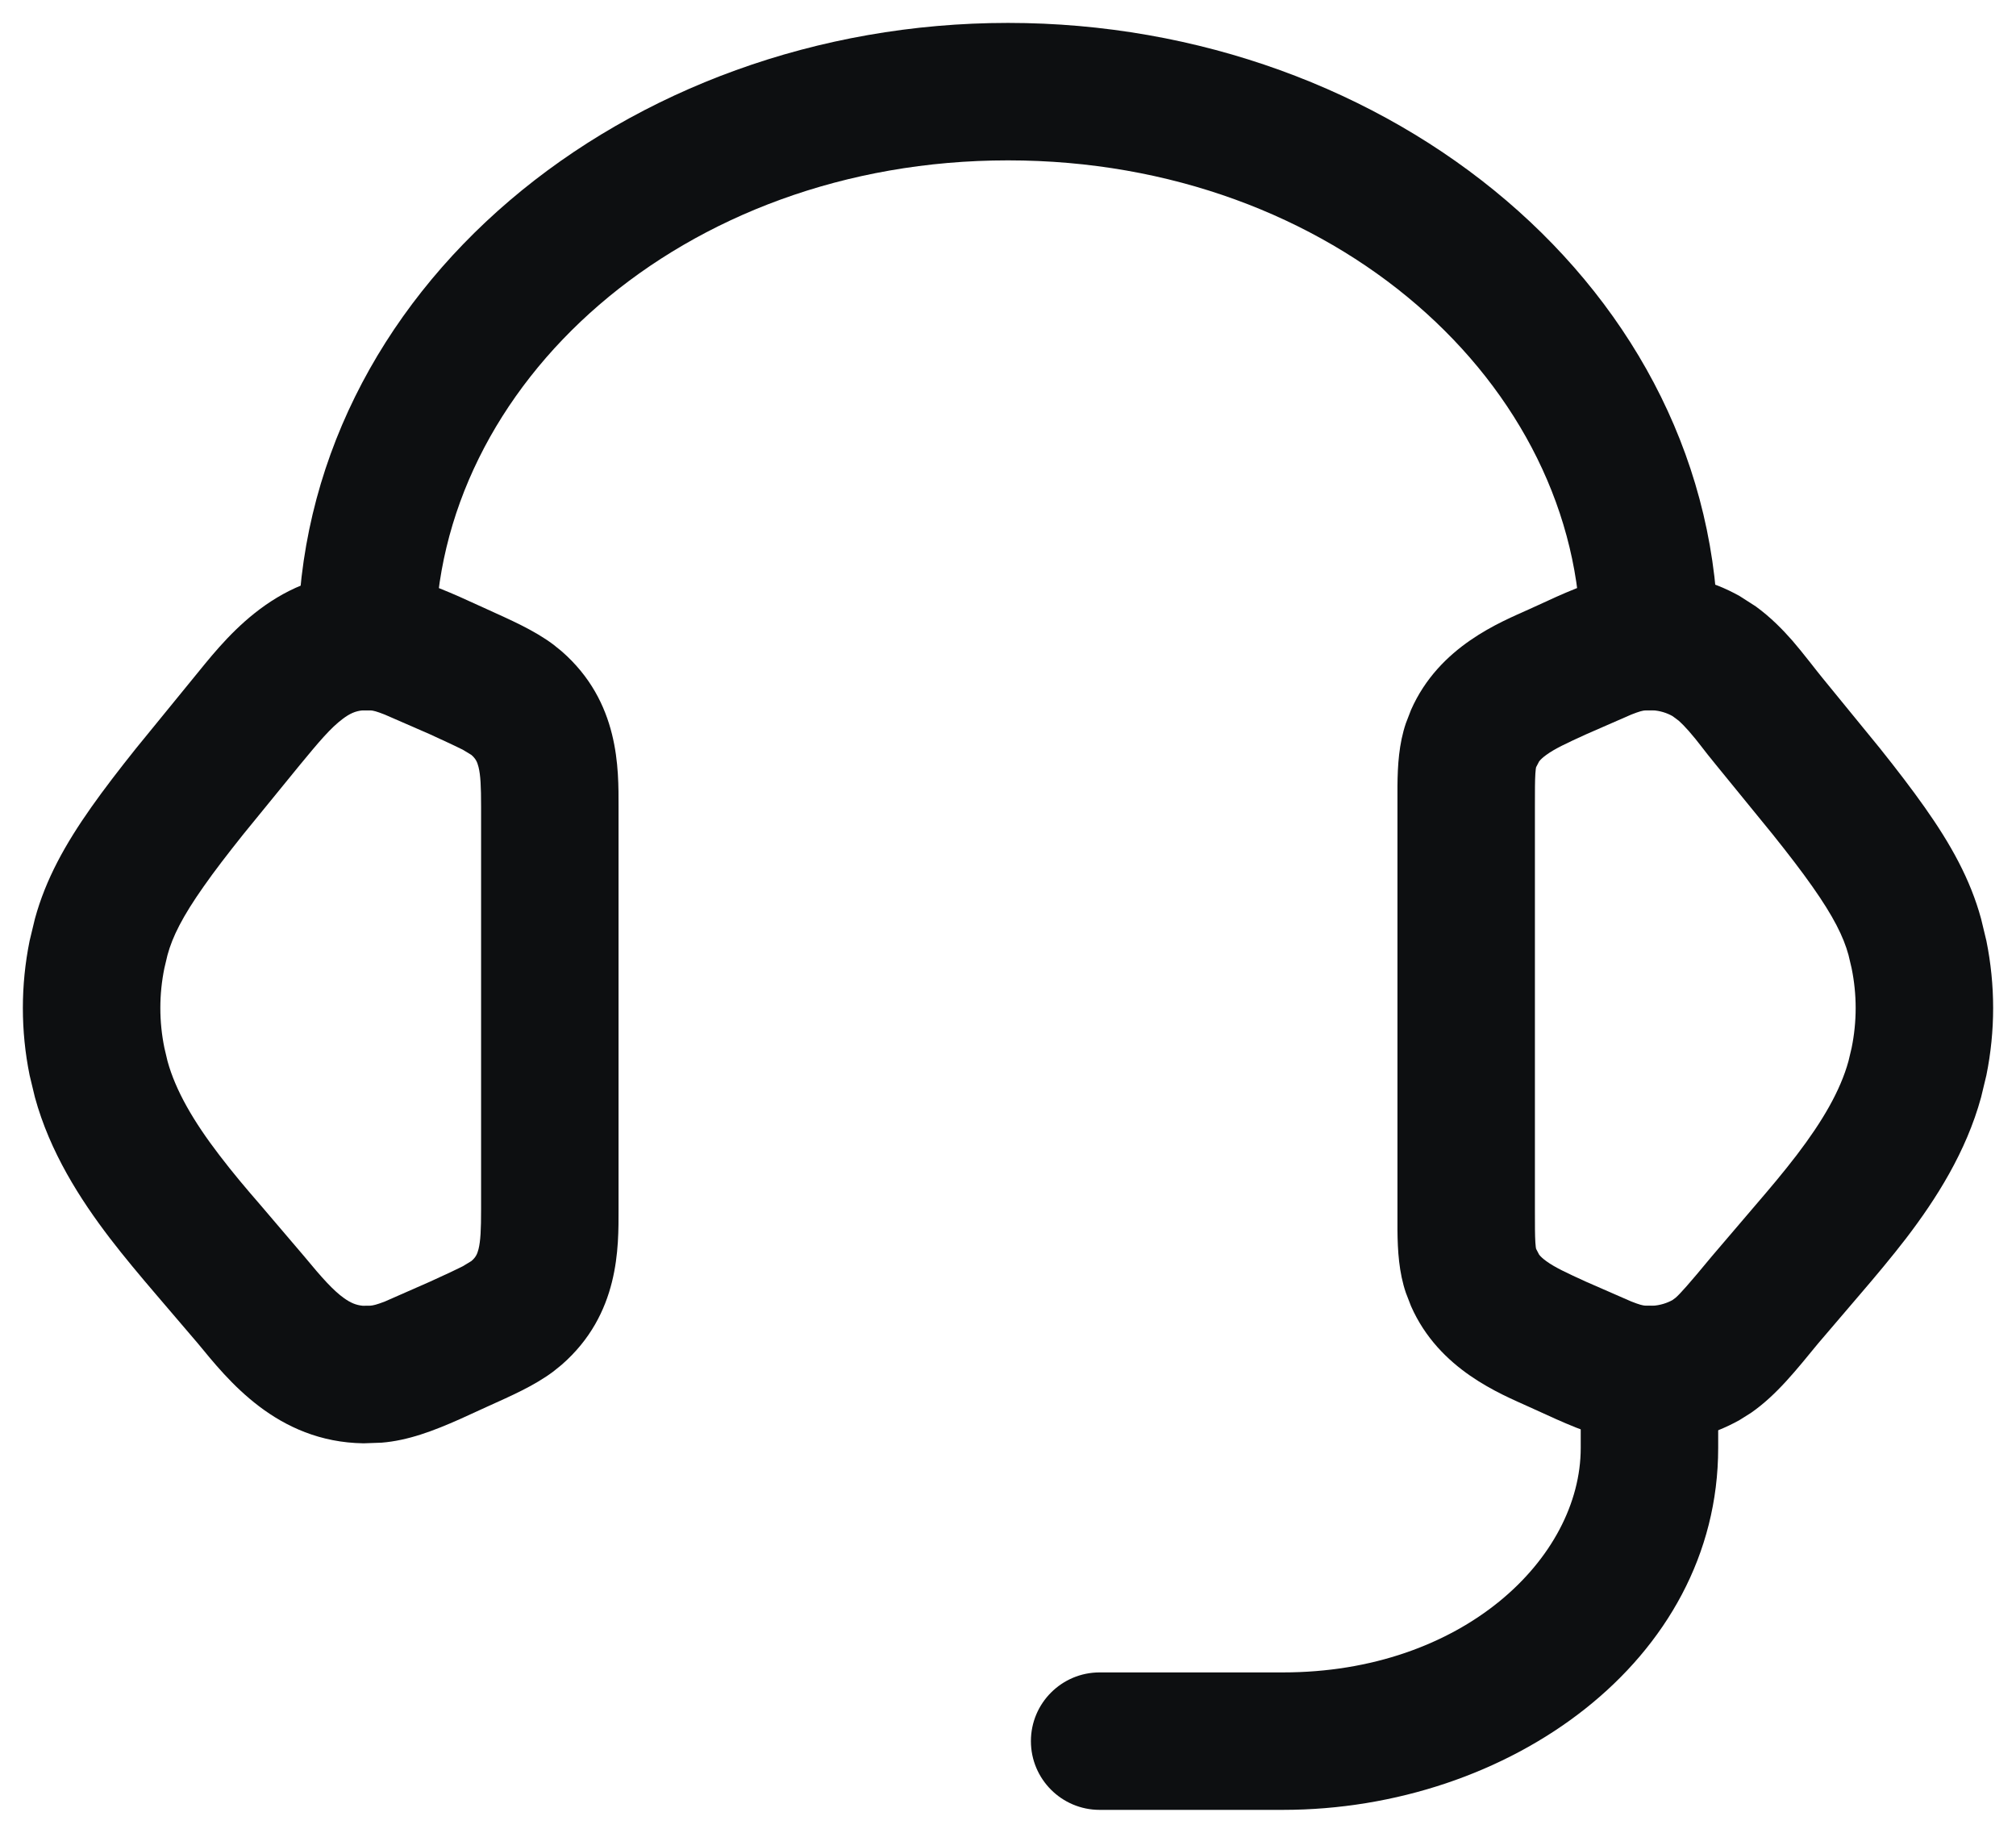
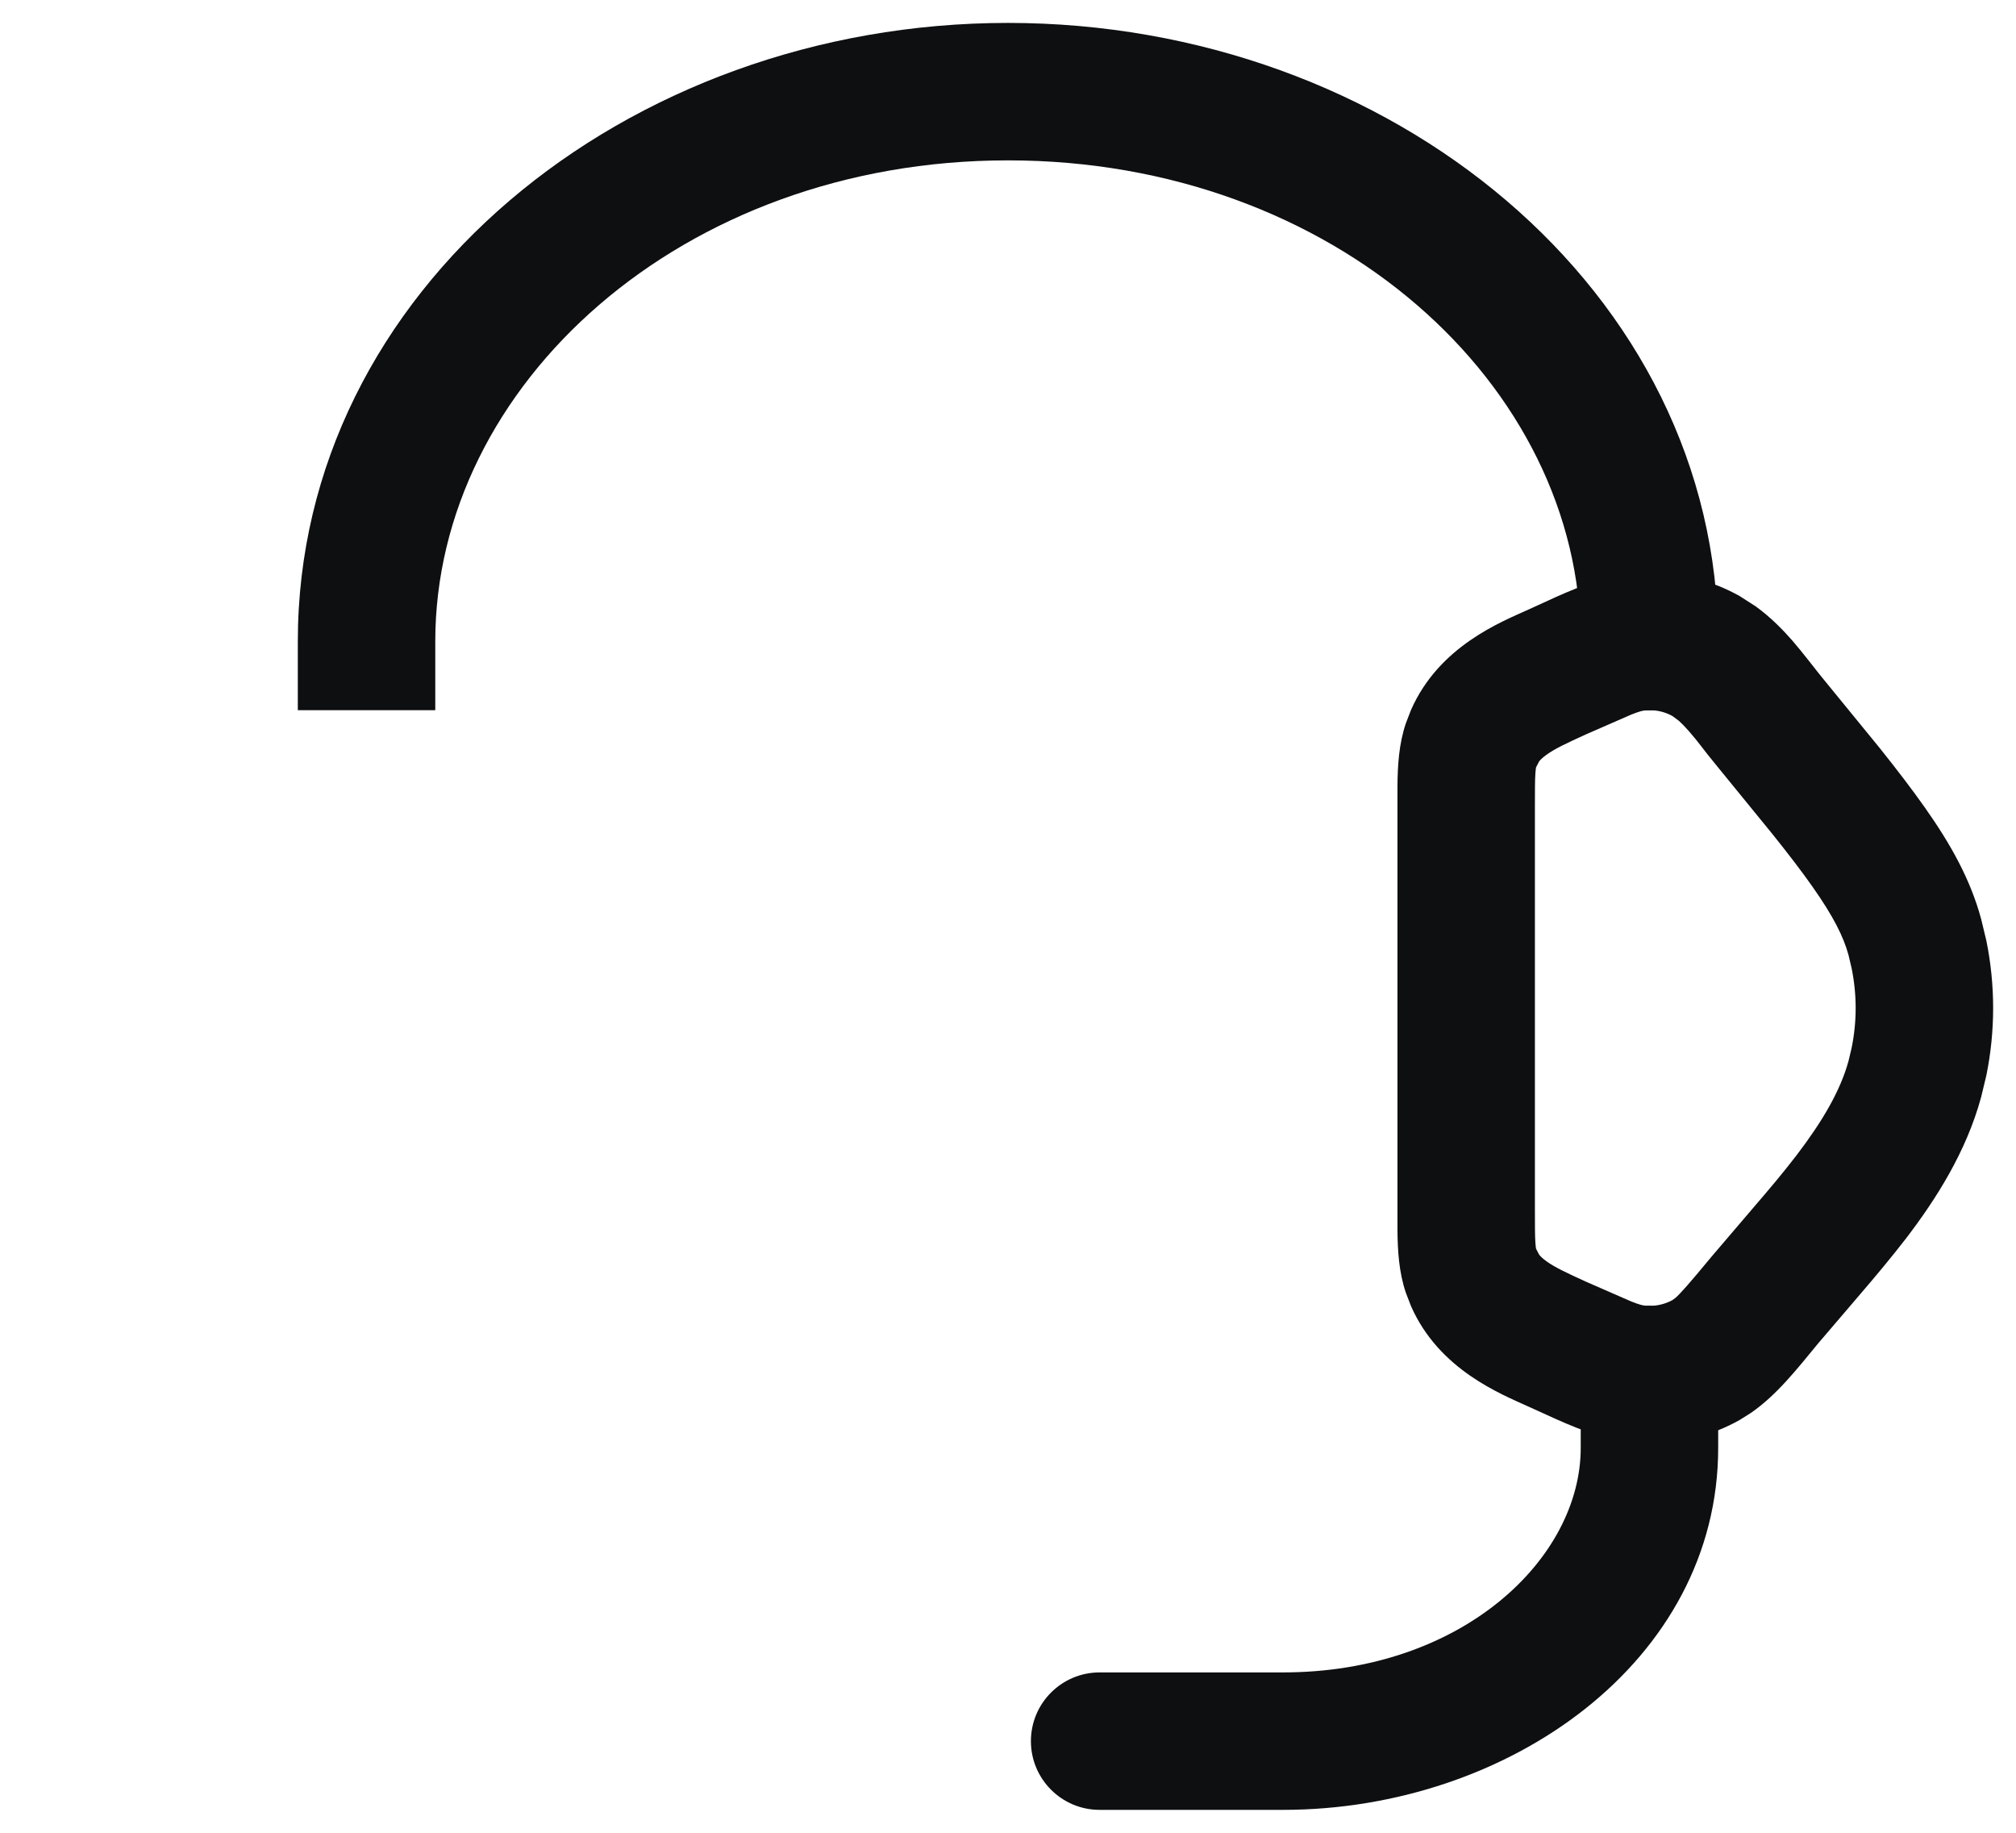
<svg xmlns="http://www.w3.org/2000/svg" width="22" height="20" viewBox="0 0 22 20" fill="none">
  <path d="M17.985 6.25C18.333 6.247 18.68 6.333 18.985 6.505L19.161 6.618C19.326 6.738 19.457 6.874 19.559 6.99C19.668 7.115 19.833 7.332 19.887 7.397L20.516 8.167C20.702 8.4 20.865 8.613 21.004 8.81C21.287 9.211 21.501 9.593 21.619 10.026L21.677 10.267C21.775 10.751 21.775 11.249 21.677 11.733L21.619 11.974C21.456 12.571 21.128 13.085 20.8 13.514C20.646 13.714 20.468 13.927 20.297 14.126L19.839 14.662C19.61 14.94 19.39 15.222 19.109 15.417L18.985 15.495C18.68 15.667 18.333 15.753 17.985 15.75L17.836 15.743C17.547 15.72 17.269 15.614 16.981 15.486L16.69 15.354C16.379 15.212 15.705 14.95 15.398 14.253L15.342 14.108C15.266 13.885 15.252 13.648 15.25 13.42V8.58C15.252 8.352 15.266 8.116 15.342 7.892L15.398 7.747C15.705 7.05 16.379 6.788 16.69 6.647L16.981 6.514C17.269 6.386 17.547 6.28 17.836 6.257L17.985 6.25ZM16.75 13.195C16.75 13.377 16.75 13.48 16.755 13.558C16.758 13.602 16.761 13.622 16.763 13.628L16.796 13.691C16.813 13.713 16.837 13.735 16.874 13.762C16.969 13.831 17.092 13.888 17.311 13.988L17.801 14.202C17.892 14.238 17.927 14.246 17.957 14.248L18.037 14.249C18.115 14.244 18.189 14.221 18.251 14.187L18.286 14.161C18.332 14.121 18.425 14.019 18.681 13.709L19.16 13.148C19.311 12.972 19.458 12.799 19.608 12.603C19.888 12.236 20.083 11.903 20.172 11.579L20.206 11.436C20.265 11.148 20.265 10.853 20.206 10.565L20.172 10.421C20.118 10.223 20.009 10.002 19.777 9.673C19.659 9.505 19.516 9.319 19.344 9.104L18.729 8.35C18.578 8.167 18.542 8.106 18.429 7.977C18.385 7.927 18.349 7.891 18.32 7.865L18.251 7.814C18.189 7.779 18.115 7.756 18.037 7.751L17.957 7.752C17.927 7.754 17.892 7.762 17.801 7.798L17.311 8.012C17.092 8.112 16.969 8.169 16.874 8.238C16.837 8.265 16.813 8.287 16.796 8.309L16.763 8.372C16.761 8.379 16.758 8.398 16.755 8.442C16.75 8.52 16.75 8.623 16.75 8.805V13.195Z" fill="#0D0F11" />
-   <path d="M3.96 6.25C2.971 6.268 2.422 7.021 2.113 7.396L1.484 8.167C1.298 8.4 1.135 8.612 0.996 8.809C0.713 9.211 0.499 9.593 0.381 10.026L0.323 10.267C0.225 10.752 0.225 11.249 0.323 11.733L0.381 11.974C0.544 12.571 0.873 13.085 1.2 13.513C1.354 13.714 1.532 13.926 1.703 14.126L2.161 14.662C2.48 15.049 3.017 15.737 3.968 15.75L4.164 15.743C4.453 15.72 4.731 15.614 5.019 15.486L5.31 15.353C5.568 15.236 5.825 15.126 6.039 14.966L6.128 14.894C6.765 14.34 6.75 13.604 6.75 13.195V8.804C6.75 8.396 6.765 7.66 6.128 7.106L6.039 7.034C5.825 6.874 5.568 6.764 5.31 6.646L5.019 6.514C4.731 6.387 4.453 6.28 4.164 6.257L3.96 6.25ZM5.25 13.195C5.25 13.422 5.244 13.541 5.222 13.631C5.207 13.691 5.188 13.723 5.144 13.761L5.05 13.818C4.987 13.85 4.88 13.901 4.688 13.988L4.199 14.203C4.108 14.238 4.073 14.245 4.043 14.248L3.959 14.249C3.883 14.242 3.824 14.215 3.757 14.168C3.636 14.082 3.514 13.945 3.319 13.709L2.84 13.147C2.688 12.972 2.542 12.8 2.392 12.603C2.112 12.237 1.917 11.903 1.828 11.579L1.794 11.435C1.735 11.147 1.735 10.852 1.794 10.564L1.828 10.421C1.882 10.222 1.991 10.002 2.223 9.673C2.341 9.504 2.484 9.319 2.656 9.103L3.271 8.349C3.482 8.093 3.608 7.943 3.741 7.844C3.815 7.788 3.878 7.759 3.957 7.752H4.043C4.073 7.754 4.108 7.762 4.199 7.798L4.688 8.011C4.88 8.099 4.987 8.149 5.05 8.181L5.144 8.238C5.188 8.277 5.207 8.309 5.222 8.37C5.244 8.459 5.25 8.578 5.25 8.804V13.195Z" fill="#0D0F11" />
  <path d="M17.25 7C17.25 4.205 14.564 1.75 11 1.75C7.436 1.75 4.75 4.205 4.75 7V7.75H3.25V7C3.25 3.168 6.832 0.25 11 0.25C15.168 0.25 18.75 3.168 18.75 7V7.75H17.25V7Z" fill="#0D0F11" />
  <path d="M17.25 15.8V15C17.25 14.586 17.586 14.25 18 14.25C18.414 14.25 18.75 14.586 18.75 15V15.8C18.75 18.129 16.459 19.75 14 19.75H12C11.586 19.75 11.25 19.414 11.25 19C11.25 18.586 11.586 18.25 12 18.25H14C15.96 18.25 17.25 17.005 17.25 15.8Z" fill="#0D0F11" />
</svg>